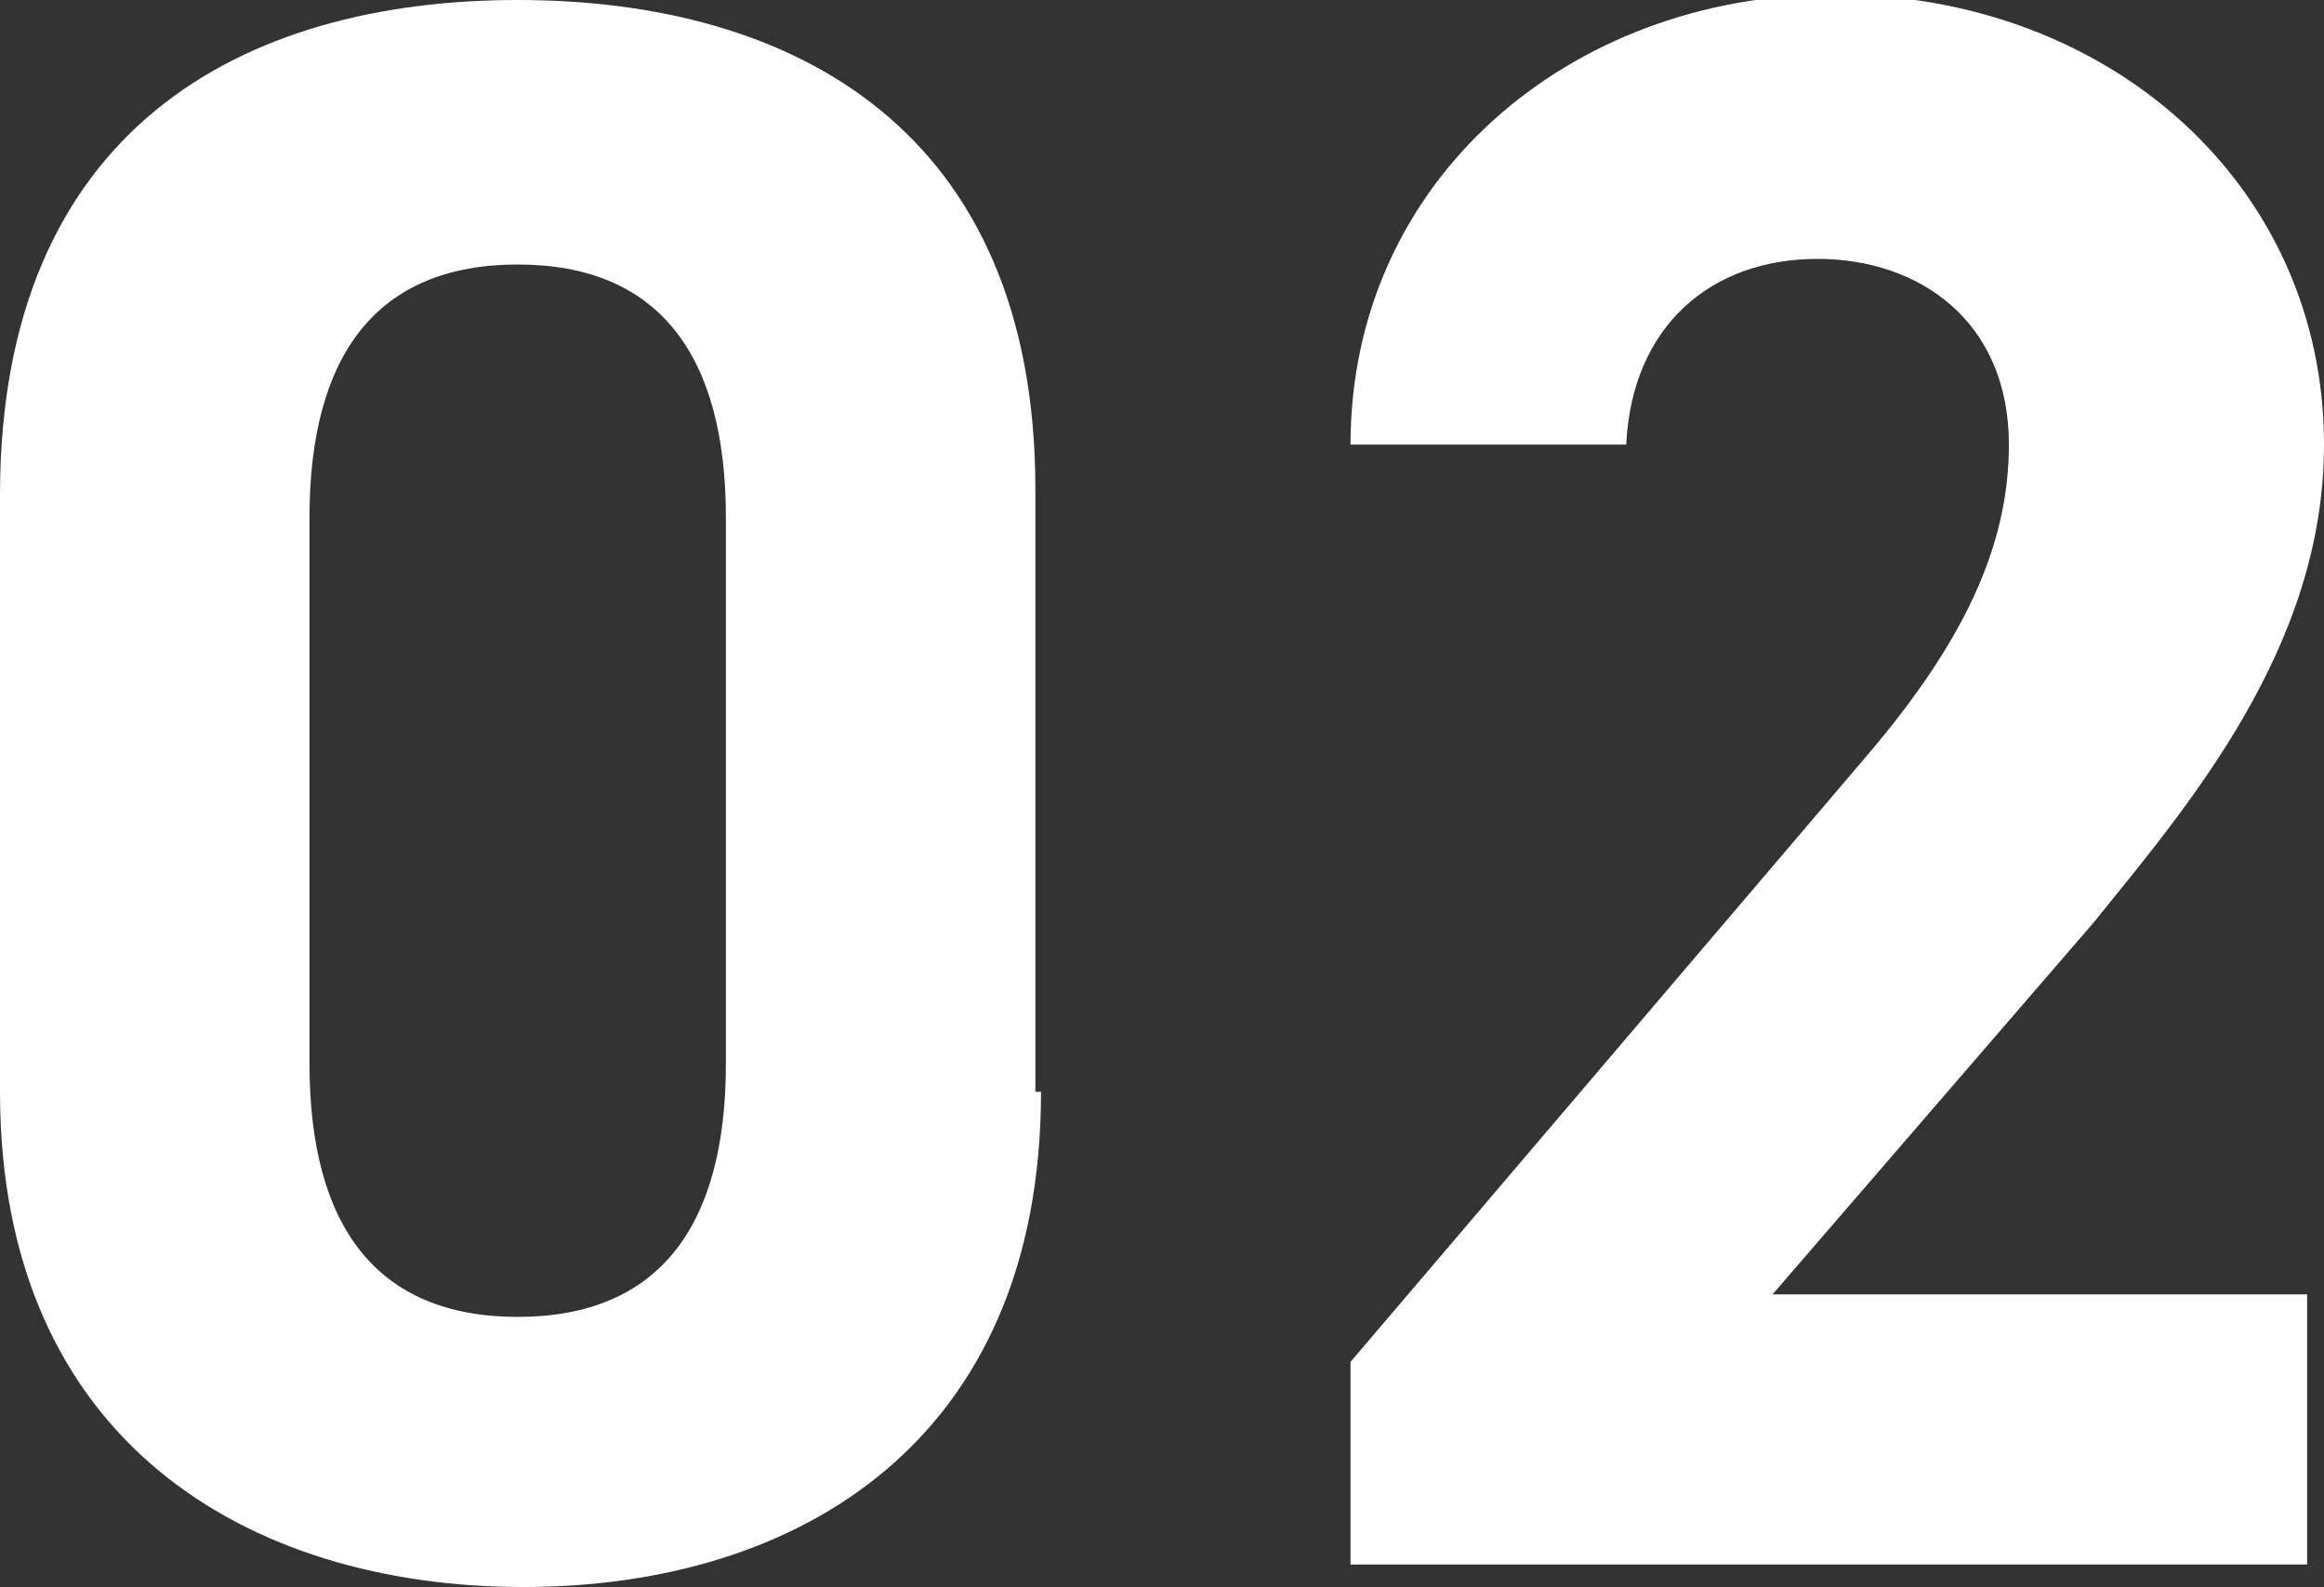
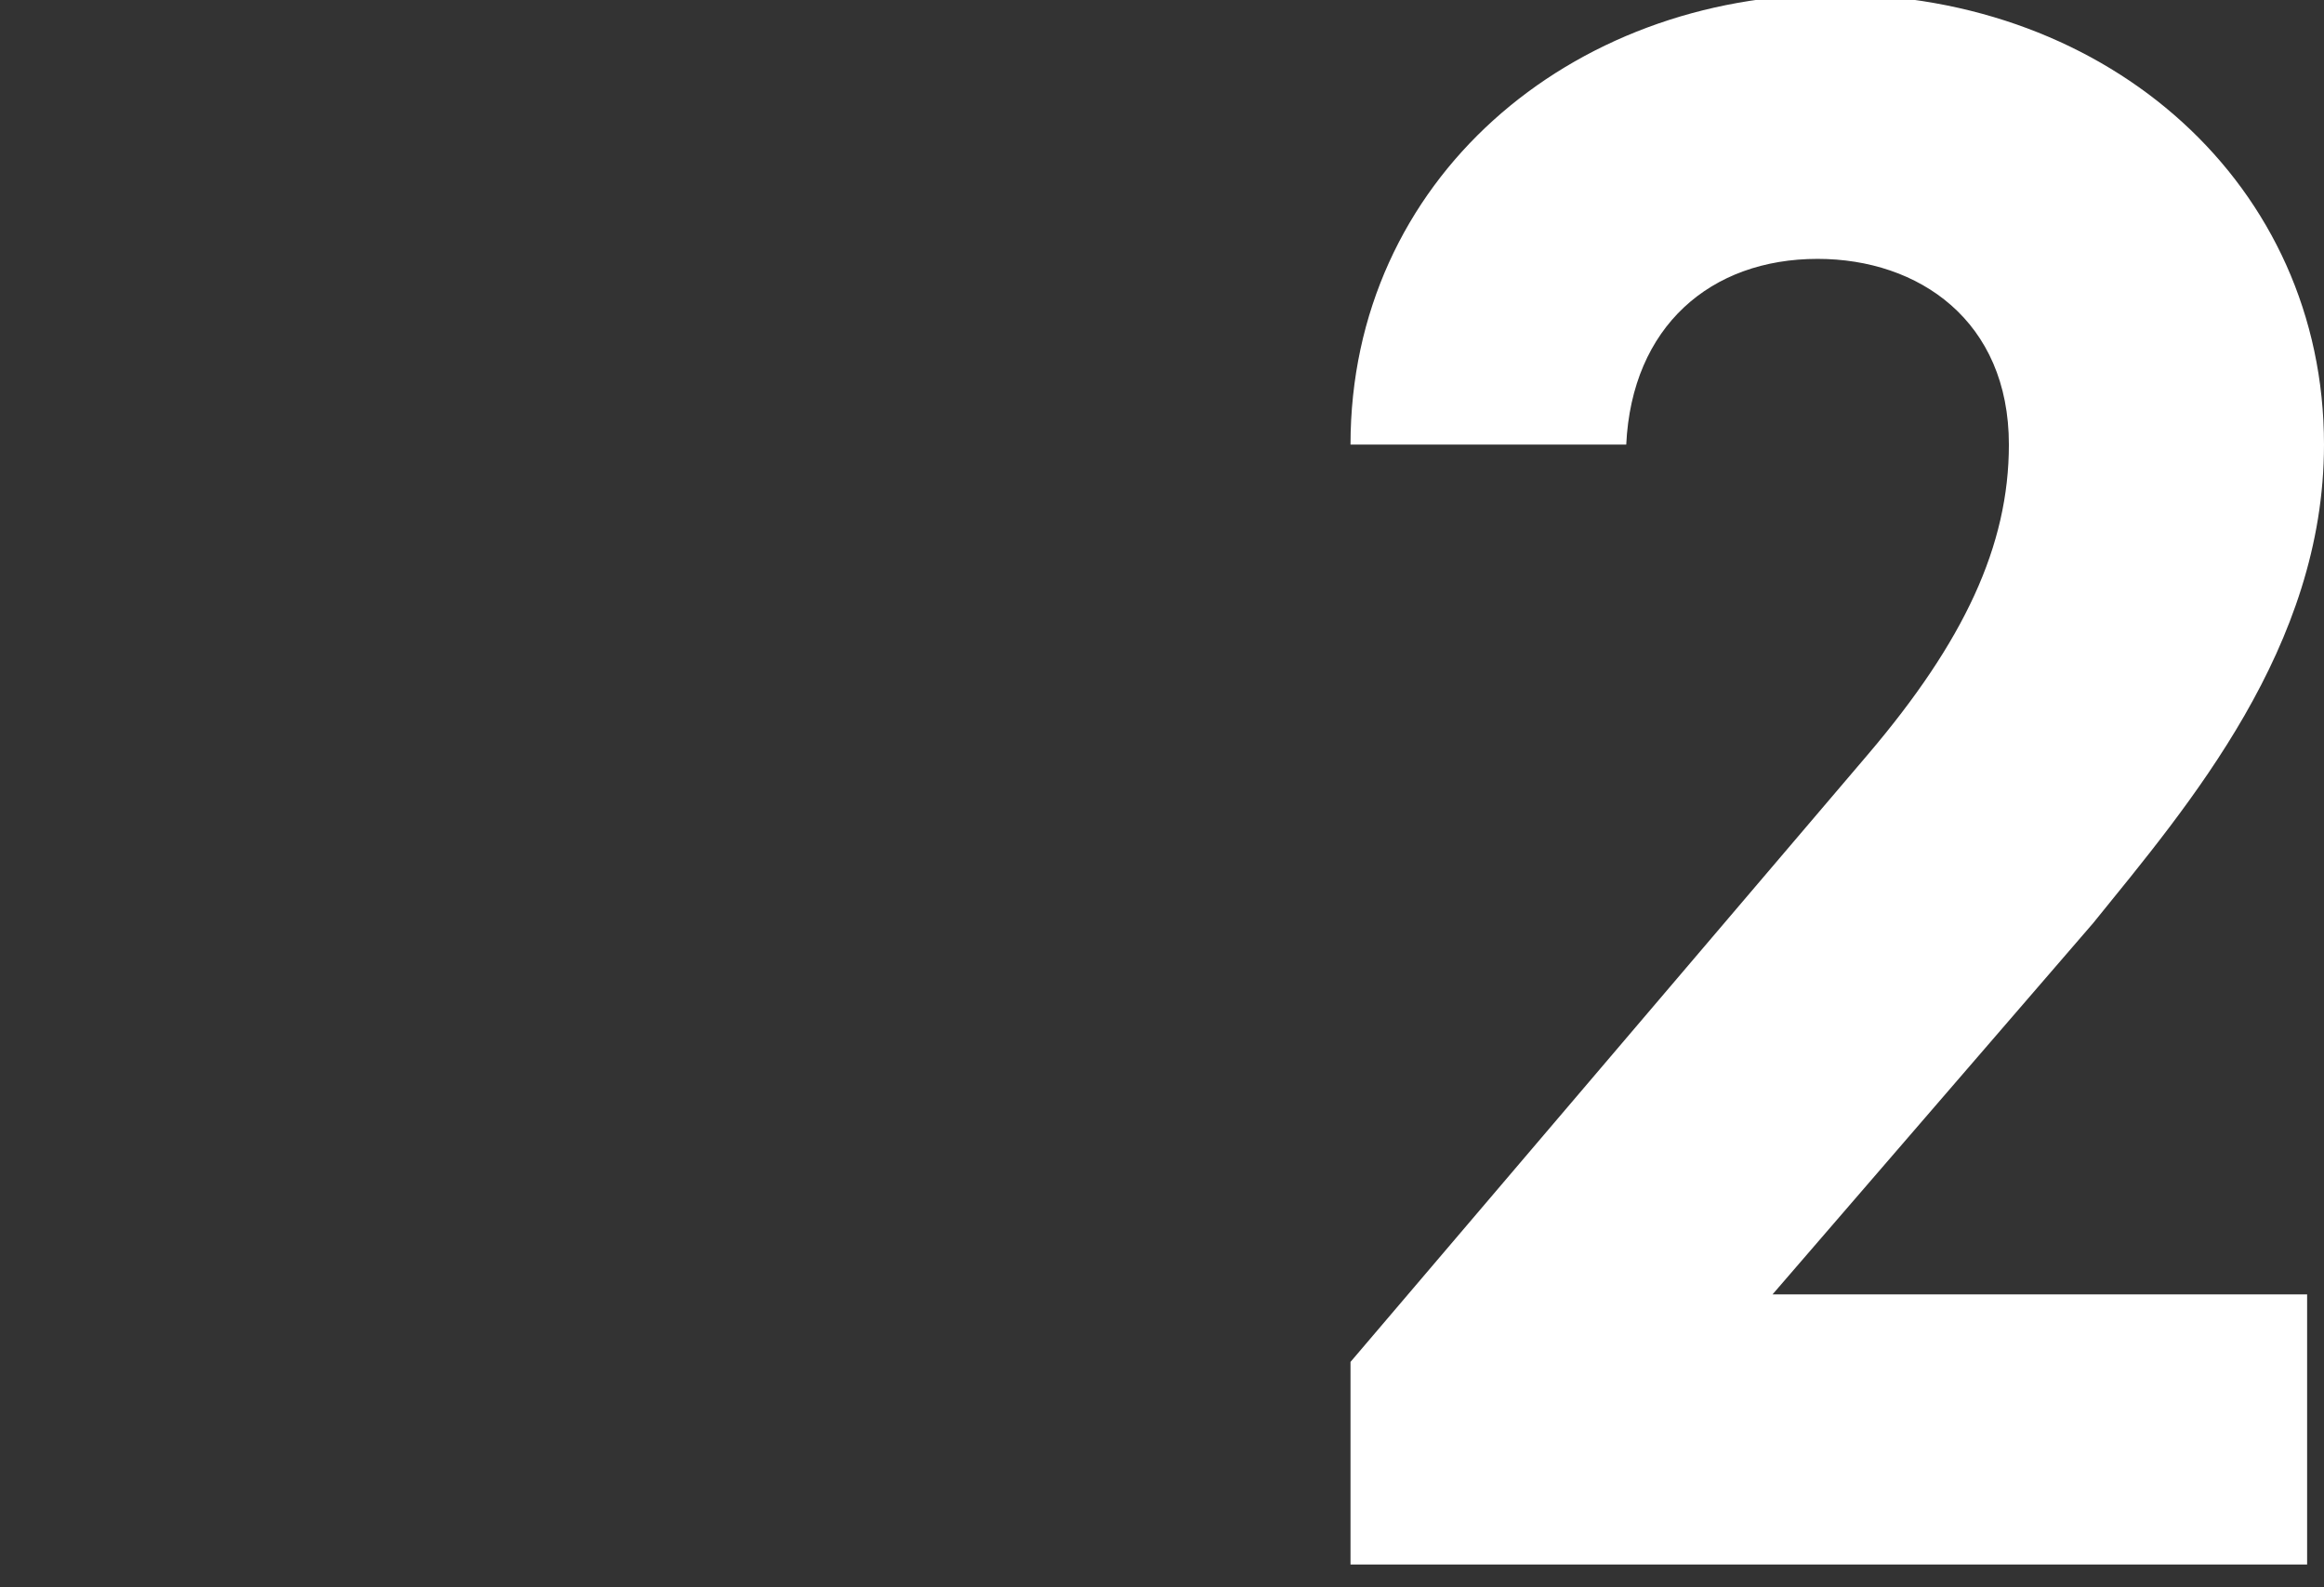
<svg xmlns="http://www.w3.org/2000/svg" version="1.1" id="レイヤー_1" x="0px" y="0px" width="41.3px" height="28.2px" viewBox="0 0 41.3 28.2" style="enable-background:new 0 0 41.3 28.2;" xml:space="preserve">
  <rect x="0" y="0" width="41.3" height="28.2" fill="#333333" stroke="none" />
  <style type="text/css">
	.st0{fill:#FFFFFF;}
</style>
  <g>
-     <path class="st0" d="M18.5,19.4c0,6.2-4.3,8.8-9.2,8.8S0,25.6,0,19.4V8.8C0,2.3,4.3,0,9.2,0s9.2,2.3,9.2,8.7V19.4z M9.2,4.7   c-2.5,0-3.7,1.6-3.7,4.5v9.7c0,2.9,1.2,4.5,3.7,4.5c2.5,0,3.7-1.6,3.7-4.5V9.2C12.9,6.3,11.7,4.7,9.2,4.7z" />
    <path class="st0" d="M41,27.8H24v-3.6l9.2-10.8c1.7-2,2.5-3.7,2.5-5.5c0-2.2-1.6-3.3-3.4-3.3c-1.9,0-3.3,1.2-3.4,3.3H24   c0-4.7,3.9-8,8.6-8c4.9,0,8.7,3.4,8.7,8c0,3.6-2.4,6.4-4.1,8.5l-5.7,6.6H41V27.8z" />
  </g>
</svg>